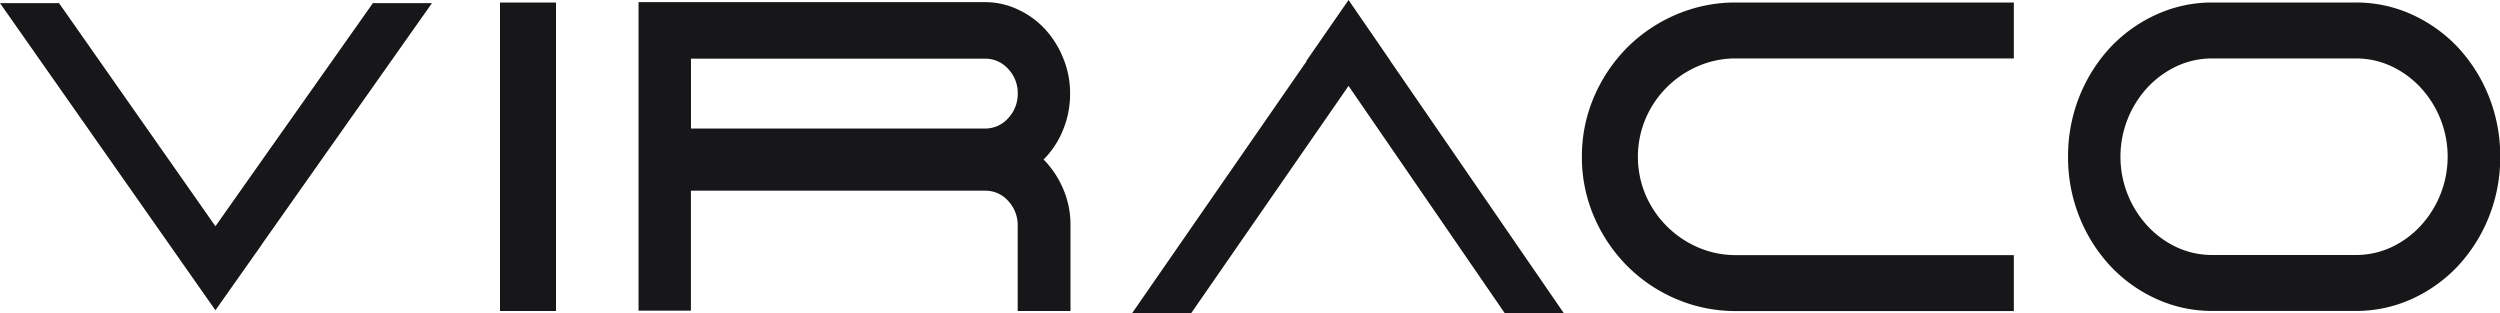
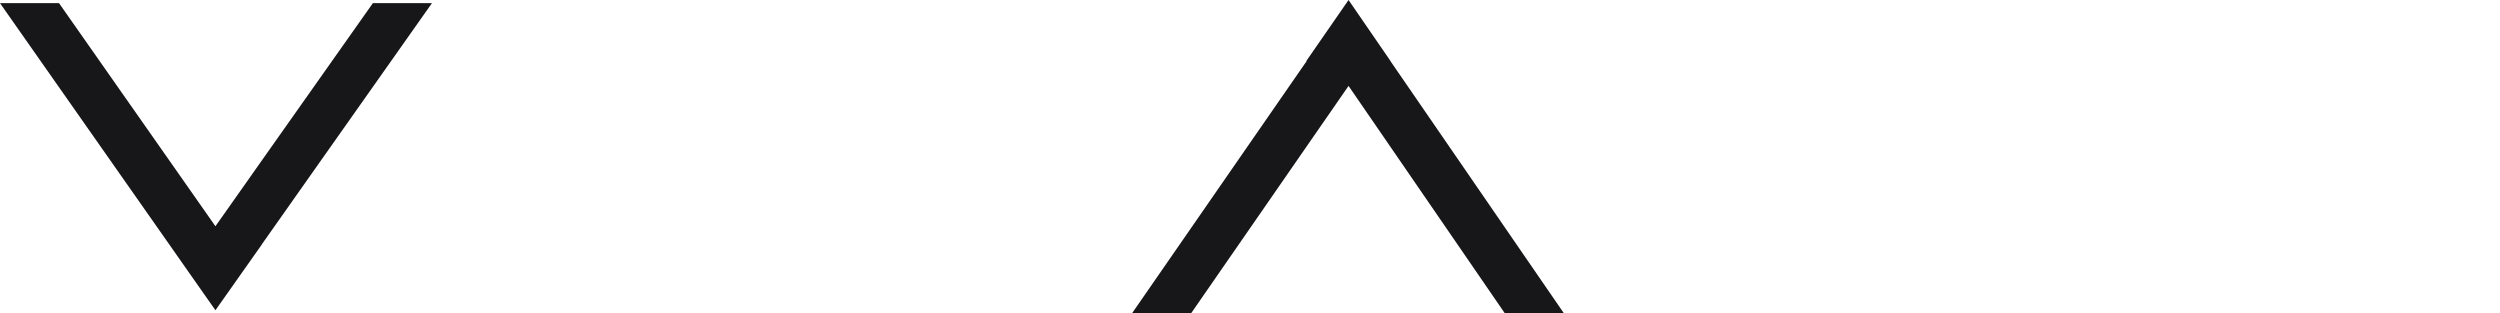
<svg xmlns="http://www.w3.org/2000/svg" viewBox="0 0 429.5 53.84" data-name="Laag 1" id="Laag_1">
  <defs>
    <style>.cls-1{fill:#171719;}</style>
  </defs>
  <polygon points="55.16 27.54 44.98 41.98 45 41.98 37.01 53.3 32.96 47.53 29.07 41.98 18.94 27.54 0 0.54 10.14 0.54 29.07 27.54 37.01 38.87 45 27.54 64.06 0.54 74.21 0.54 55.16 27.54" class="cls-1" />
-   <path transform="translate(-5.62 -3.24)" d="M91.52,3.67h9.62v53H91.52Z" class="cls-1" />
-   <path transform="translate(-5.62 -3.24)" d="M188.28,35.71a16.28,16.28,0,0,0-3.37-5.07,15.22,15.22,0,0,0,3.33-5.05,16.25,16.25,0,0,0,1.22-6.29,15.66,15.66,0,0,0-1.18-6.06,16.12,16.12,0,0,0-3.13-5,14.73,14.73,0,0,0-4.66-3.37,13.09,13.09,0,0,0-5.67-1.26h-59.5v53h9V36h50.49a5.23,5.23,0,0,1,4,1.74A6.07,6.07,0,0,1,180.46,42V56.67h9.07V42A15.47,15.47,0,0,0,188.28,35.71Zm-9.47-12.15a5.25,5.25,0,0,1-4,1.76H124.33v-12h50.49a5.25,5.25,0,0,1,4,1.76,6,6,0,0,1,1.65,4.26A6.07,6.07,0,0,1,178.81,23.56Z" class="cls-1" />
  <polygon points="268.69 53.84 258.54 53.84 238.88 25.23 231.68 14.76 224.43 25.23 204.62 53.84 194.47 53.84 214.28 25.23 224.5 10.47 224.43 10.47 231.68 0 238.88 10.47 238.86 10.47 268.69 53.84" class="cls-1" />
-   <path transform="translate(-5.62 -3.24)" d="M277.39,30.16a25.74,25.74,0,0,1,2.1-10.32,27.23,27.23,0,0,1,5.69-8.44,26.61,26.61,0,0,1,8.42-5.66,25.84,25.84,0,0,1,10.29-2.07H351.6v9.61H303.89a16.12,16.12,0,0,0-6.55,1.33,17.12,17.12,0,0,0-9,9,16.87,16.87,0,0,0,0,13.13,17.21,17.21,0,0,0,9,9,16.28,16.28,0,0,0,6.55,1.33H351.6v9.61H303.89a25.84,25.84,0,0,1-10.29-2.07,26.47,26.47,0,0,1-8.42-5.67,27.12,27.12,0,0,1-5.69-8.44A25.67,25.67,0,0,1,277.39,30.16Z" class="cls-1" />
-   <path transform="translate(-5.62 -3.24)" d="M410.29,3.67A23.08,23.08,0,0,1,420,5.74a25.08,25.08,0,0,1,7.91,5.66,27.12,27.12,0,0,1,5.31,8.44,27.64,27.64,0,0,1,1.94,10.32,27.57,27.57,0,0,1-1.94,10.32,27,27,0,0,1-5.31,8.44A25,25,0,0,1,420,54.59a23.08,23.08,0,0,1-9.67,2.07H385.74a23,23,0,0,1-9.66-2.07,24.88,24.88,0,0,1-7.92-5.67,27,27,0,0,1-5.31-8.44,27.57,27.57,0,0,1-1.94-10.32,27.64,27.64,0,0,1,1.94-10.32,27.12,27.12,0,0,1,5.31-8.44,25,25,0,0,1,7.92-5.66,23,23,0,0,1,9.66-2.07Zm0,43.38a14.53,14.53,0,0,0,6.15-1.33,16.13,16.13,0,0,0,5-3.64,17.5,17.5,0,0,0,0-23.84,16.26,16.26,0,0,0-5-3.63,14.38,14.38,0,0,0-6.15-1.33H385.74a14.38,14.38,0,0,0-6.15,1.33,16.38,16.38,0,0,0-5,3.63,17.53,17.53,0,0,0,0,23.84,16.25,16.25,0,0,0,5,3.64,14.53,14.53,0,0,0,6.15,1.33Z" class="cls-1" />
</svg>